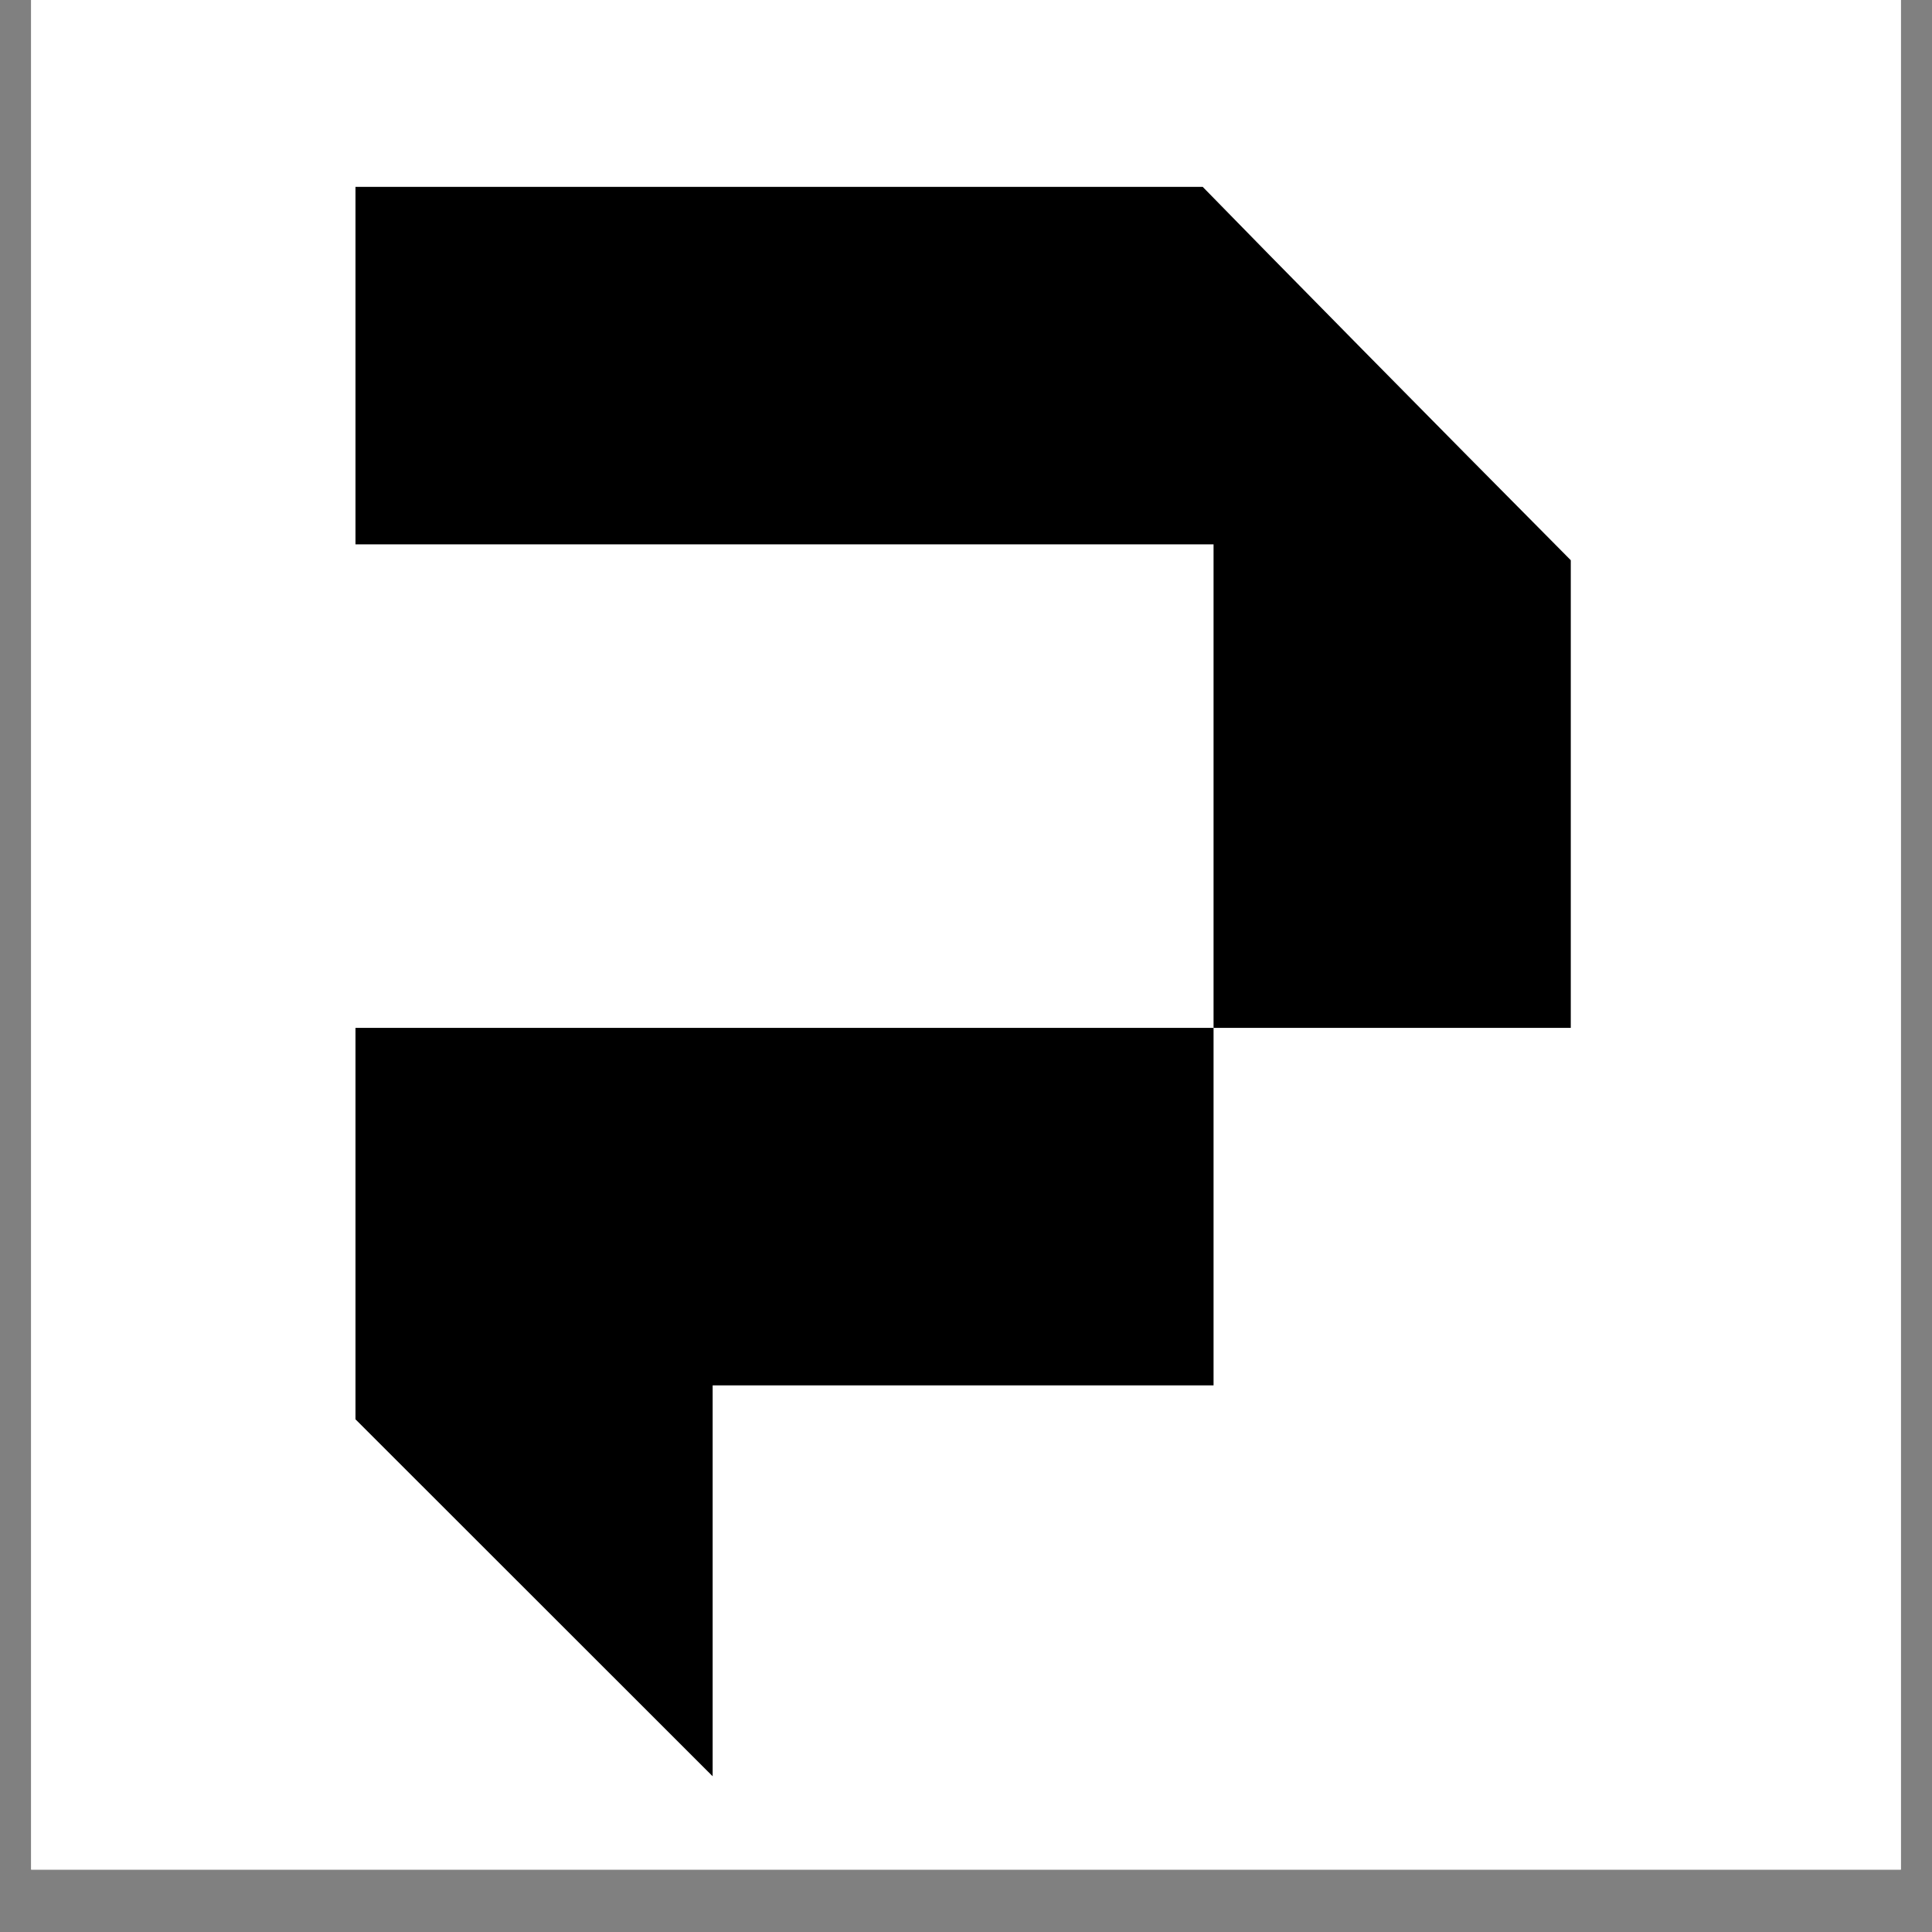
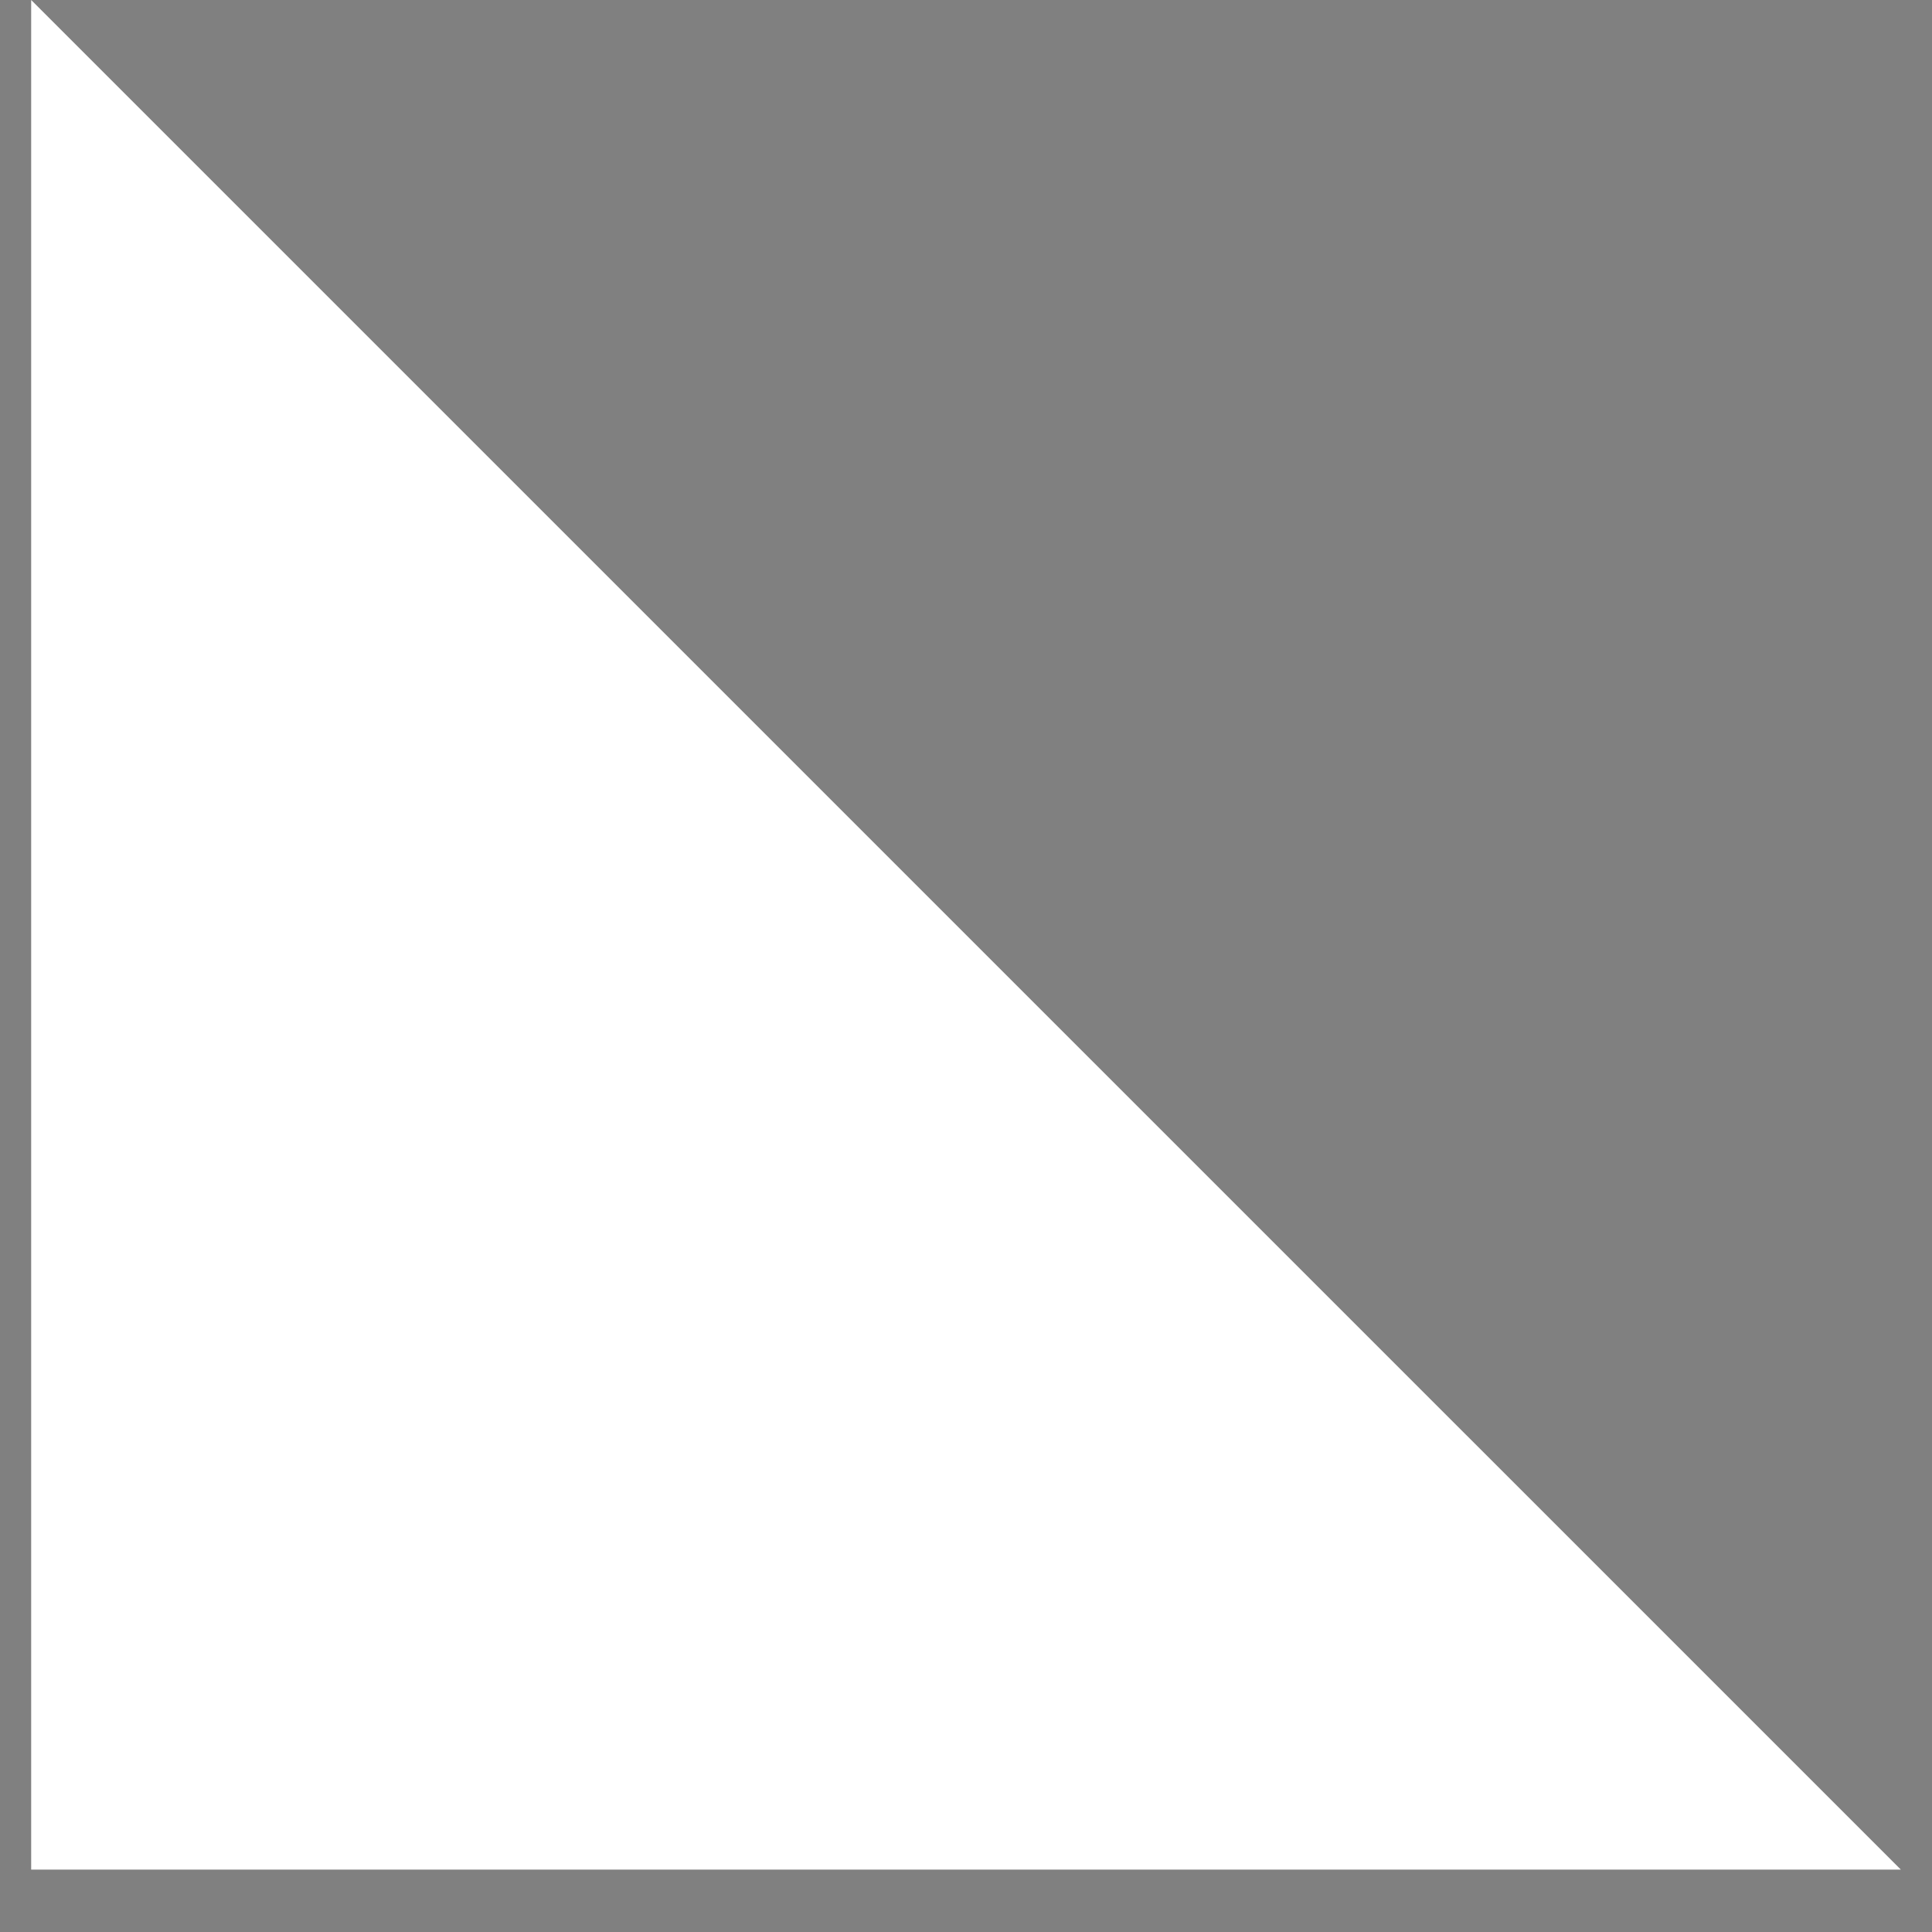
<svg xmlns="http://www.w3.org/2000/svg" version="1.0" preserveAspectRatio="xMidYMid meet" height="40" viewBox="0 0 30 30" zoomAndPan="magnify" width="40">
  <rect x="0" y="0" width="30" height="30" fill="#808080" stroke="none" />
  <defs>
    <clipPath id="4ab07b193e">
      <path clip-rule="nonzero" d="M 0.484 0 L 29.516 0 L 29.516 29.031 L 0.484 29.031 Z M 0.484 0" />
    </clipPath>
    <clipPath id="a6c2687e84">
-       <path clip-rule="nonzero" d="M 5.52 2.902 L 24.391 2.902 L 24.391 27.582 L 5.52 27.582 Z M 5.52 2.902" />
-     </clipPath>
+       </clipPath>
  </defs>
  <g clip-path="url(#4ab07b193e)">
-     <path fill-rule="nonzero" fill-opacity="1" d="M 0.484 0 L 29.516 0 L 29.516 29.031 L 0.484 29.031 Z M 0.484 0" fill="#ffffff" />
-     <path fill-rule="nonzero" fill-opacity="1" d="M 0.484 0 L 29.516 0 L 29.516 29.031 L 0.484 29.031 Z M 0.484 0" fill="#ffffff" />
+     <path fill-rule="nonzero" fill-opacity="1" d="M 0.484 0 L 29.516 29.031 L 0.484 29.031 Z M 0.484 0" fill="#ffffff" />
  </g>
  <g clip-path="url(#a6c2687e84)">
-     <path fill-rule="nonzero" fill-opacity="1" d="M 24.391 8.699 L 24.391 15.961 L 18.844 15.961 L 18.844 8.453 L 5.52 8.453 L 5.52 2.902 L 18.676 2.902 C 19.699 3.953 22.359 6.652 24.391 8.699 Z M 5.52 22.039 L 11.066 27.582 L 11.066 21.512 L 18.844 21.512 L 18.844 15.961 L 5.52 15.961 Z M 5.52 22.039" fill="#000000" />
-   </g>
+     </g>
</svg>